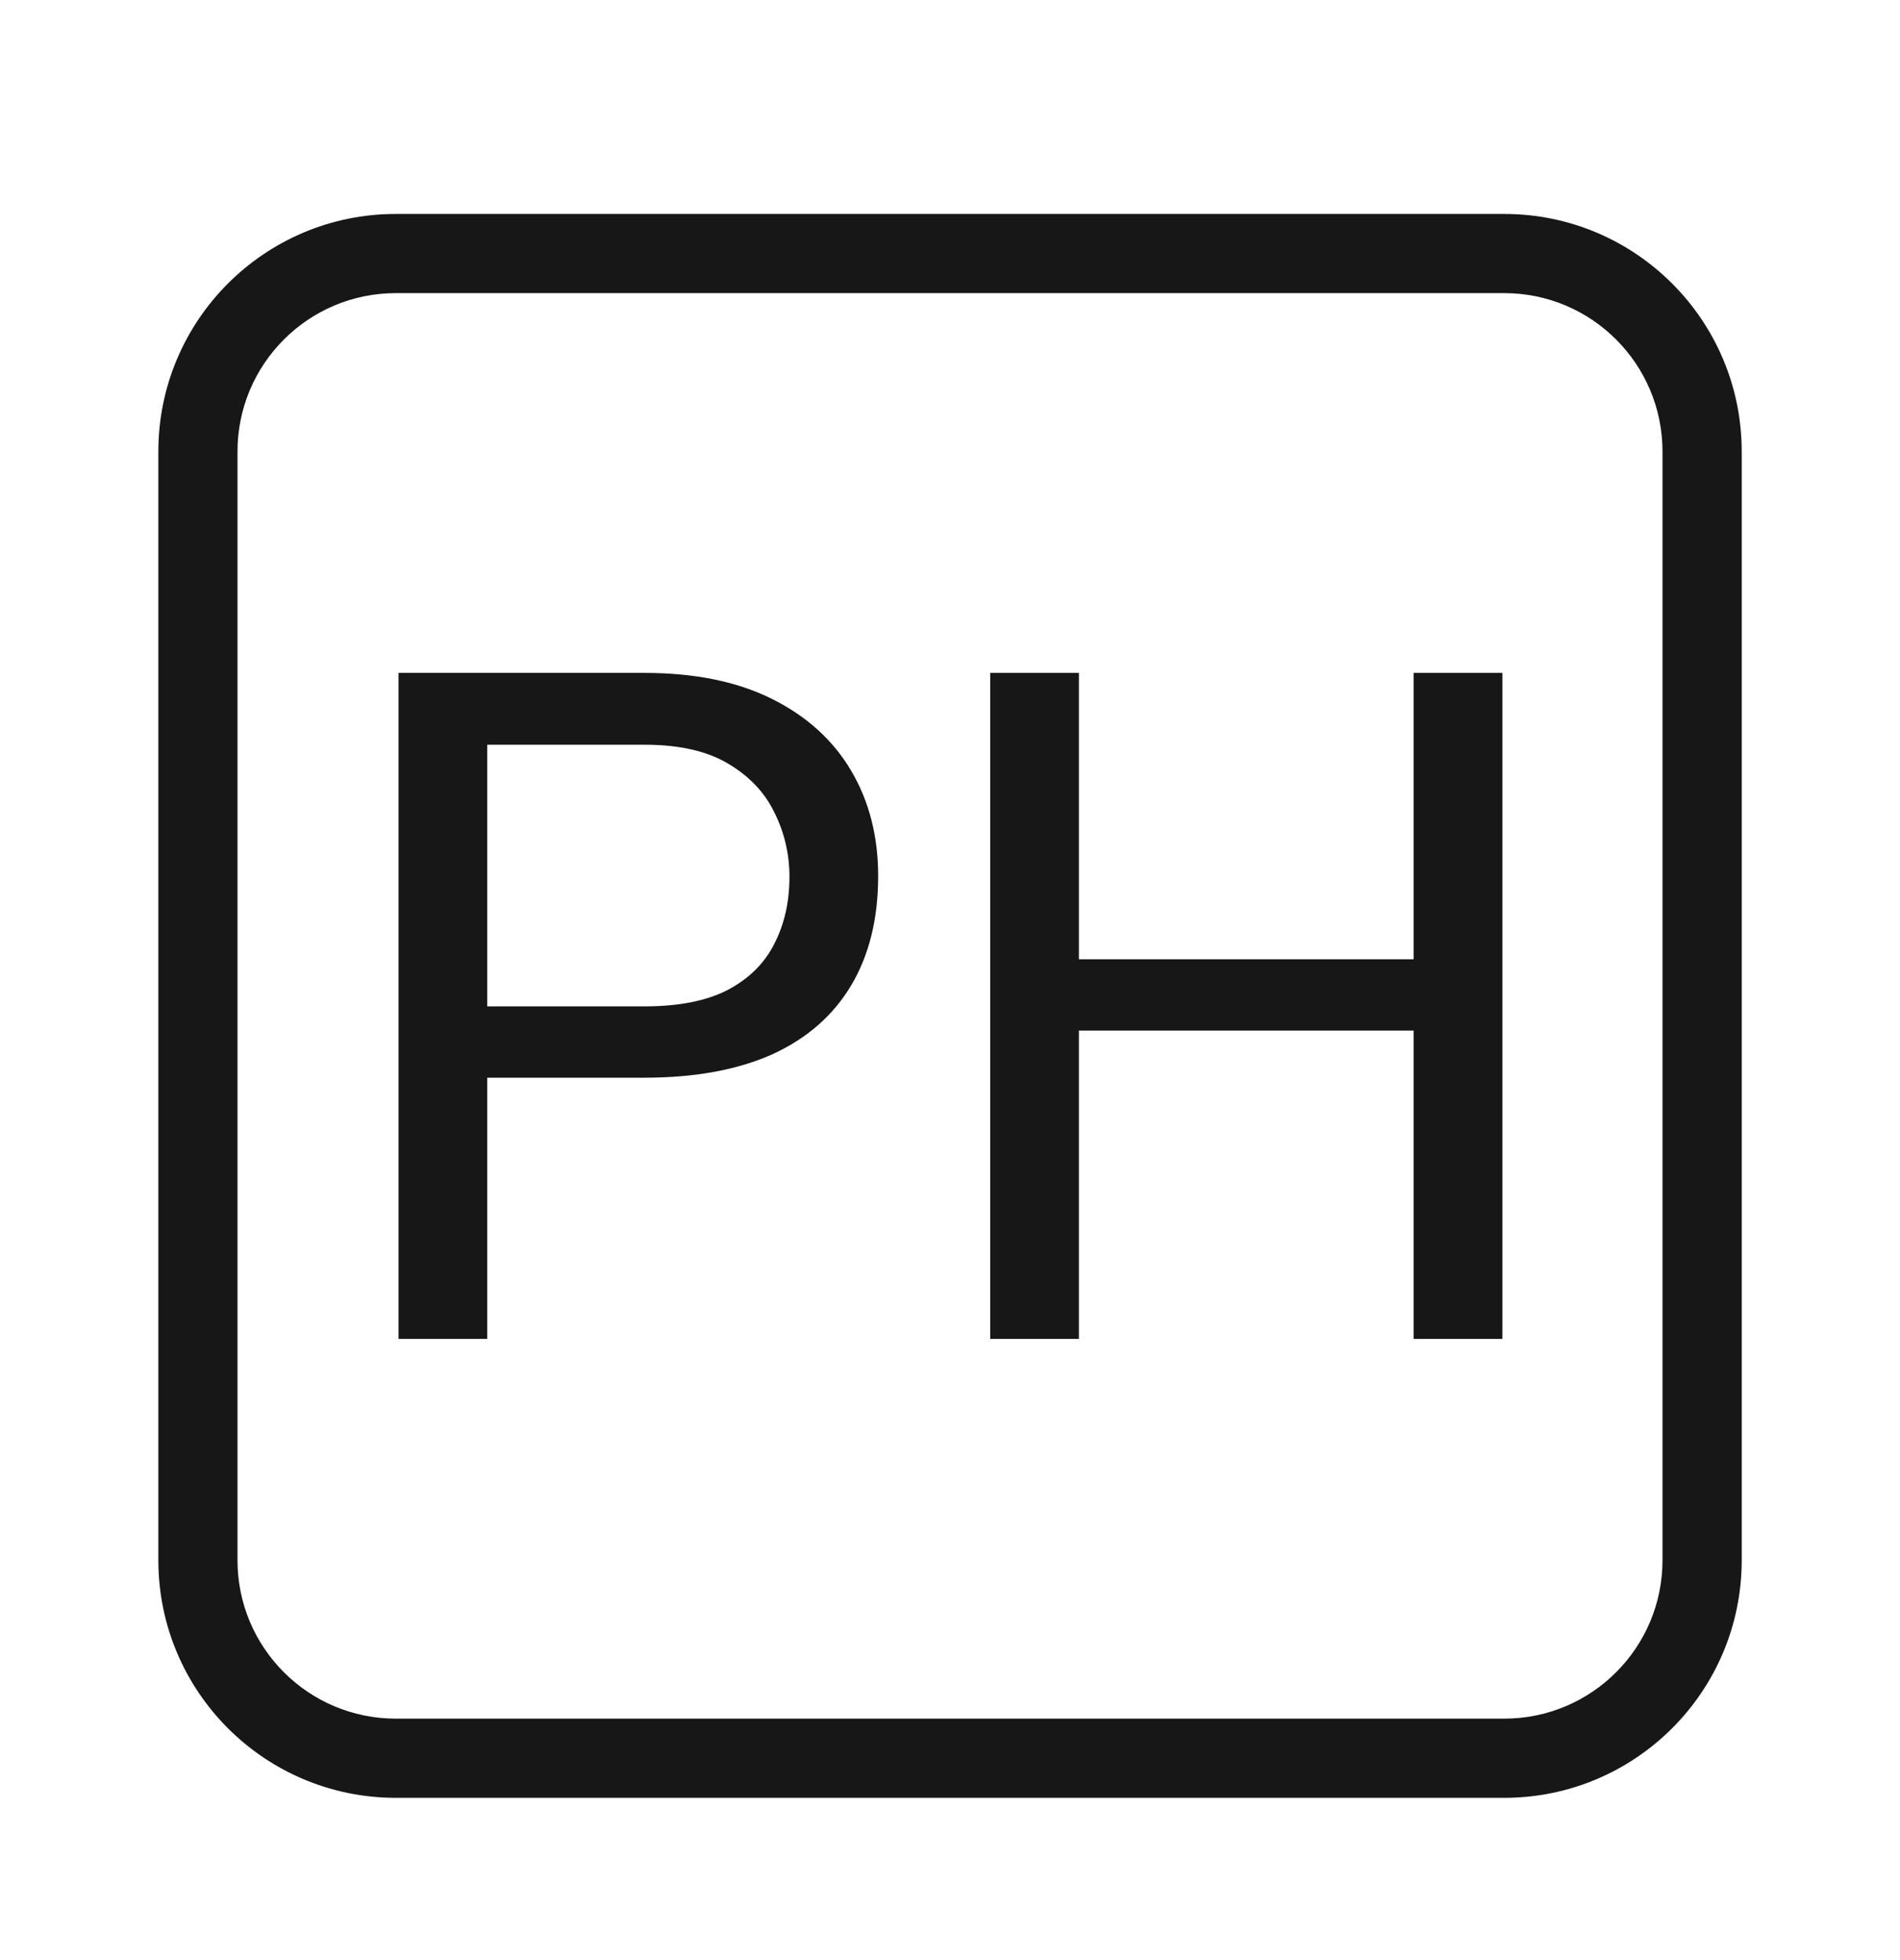
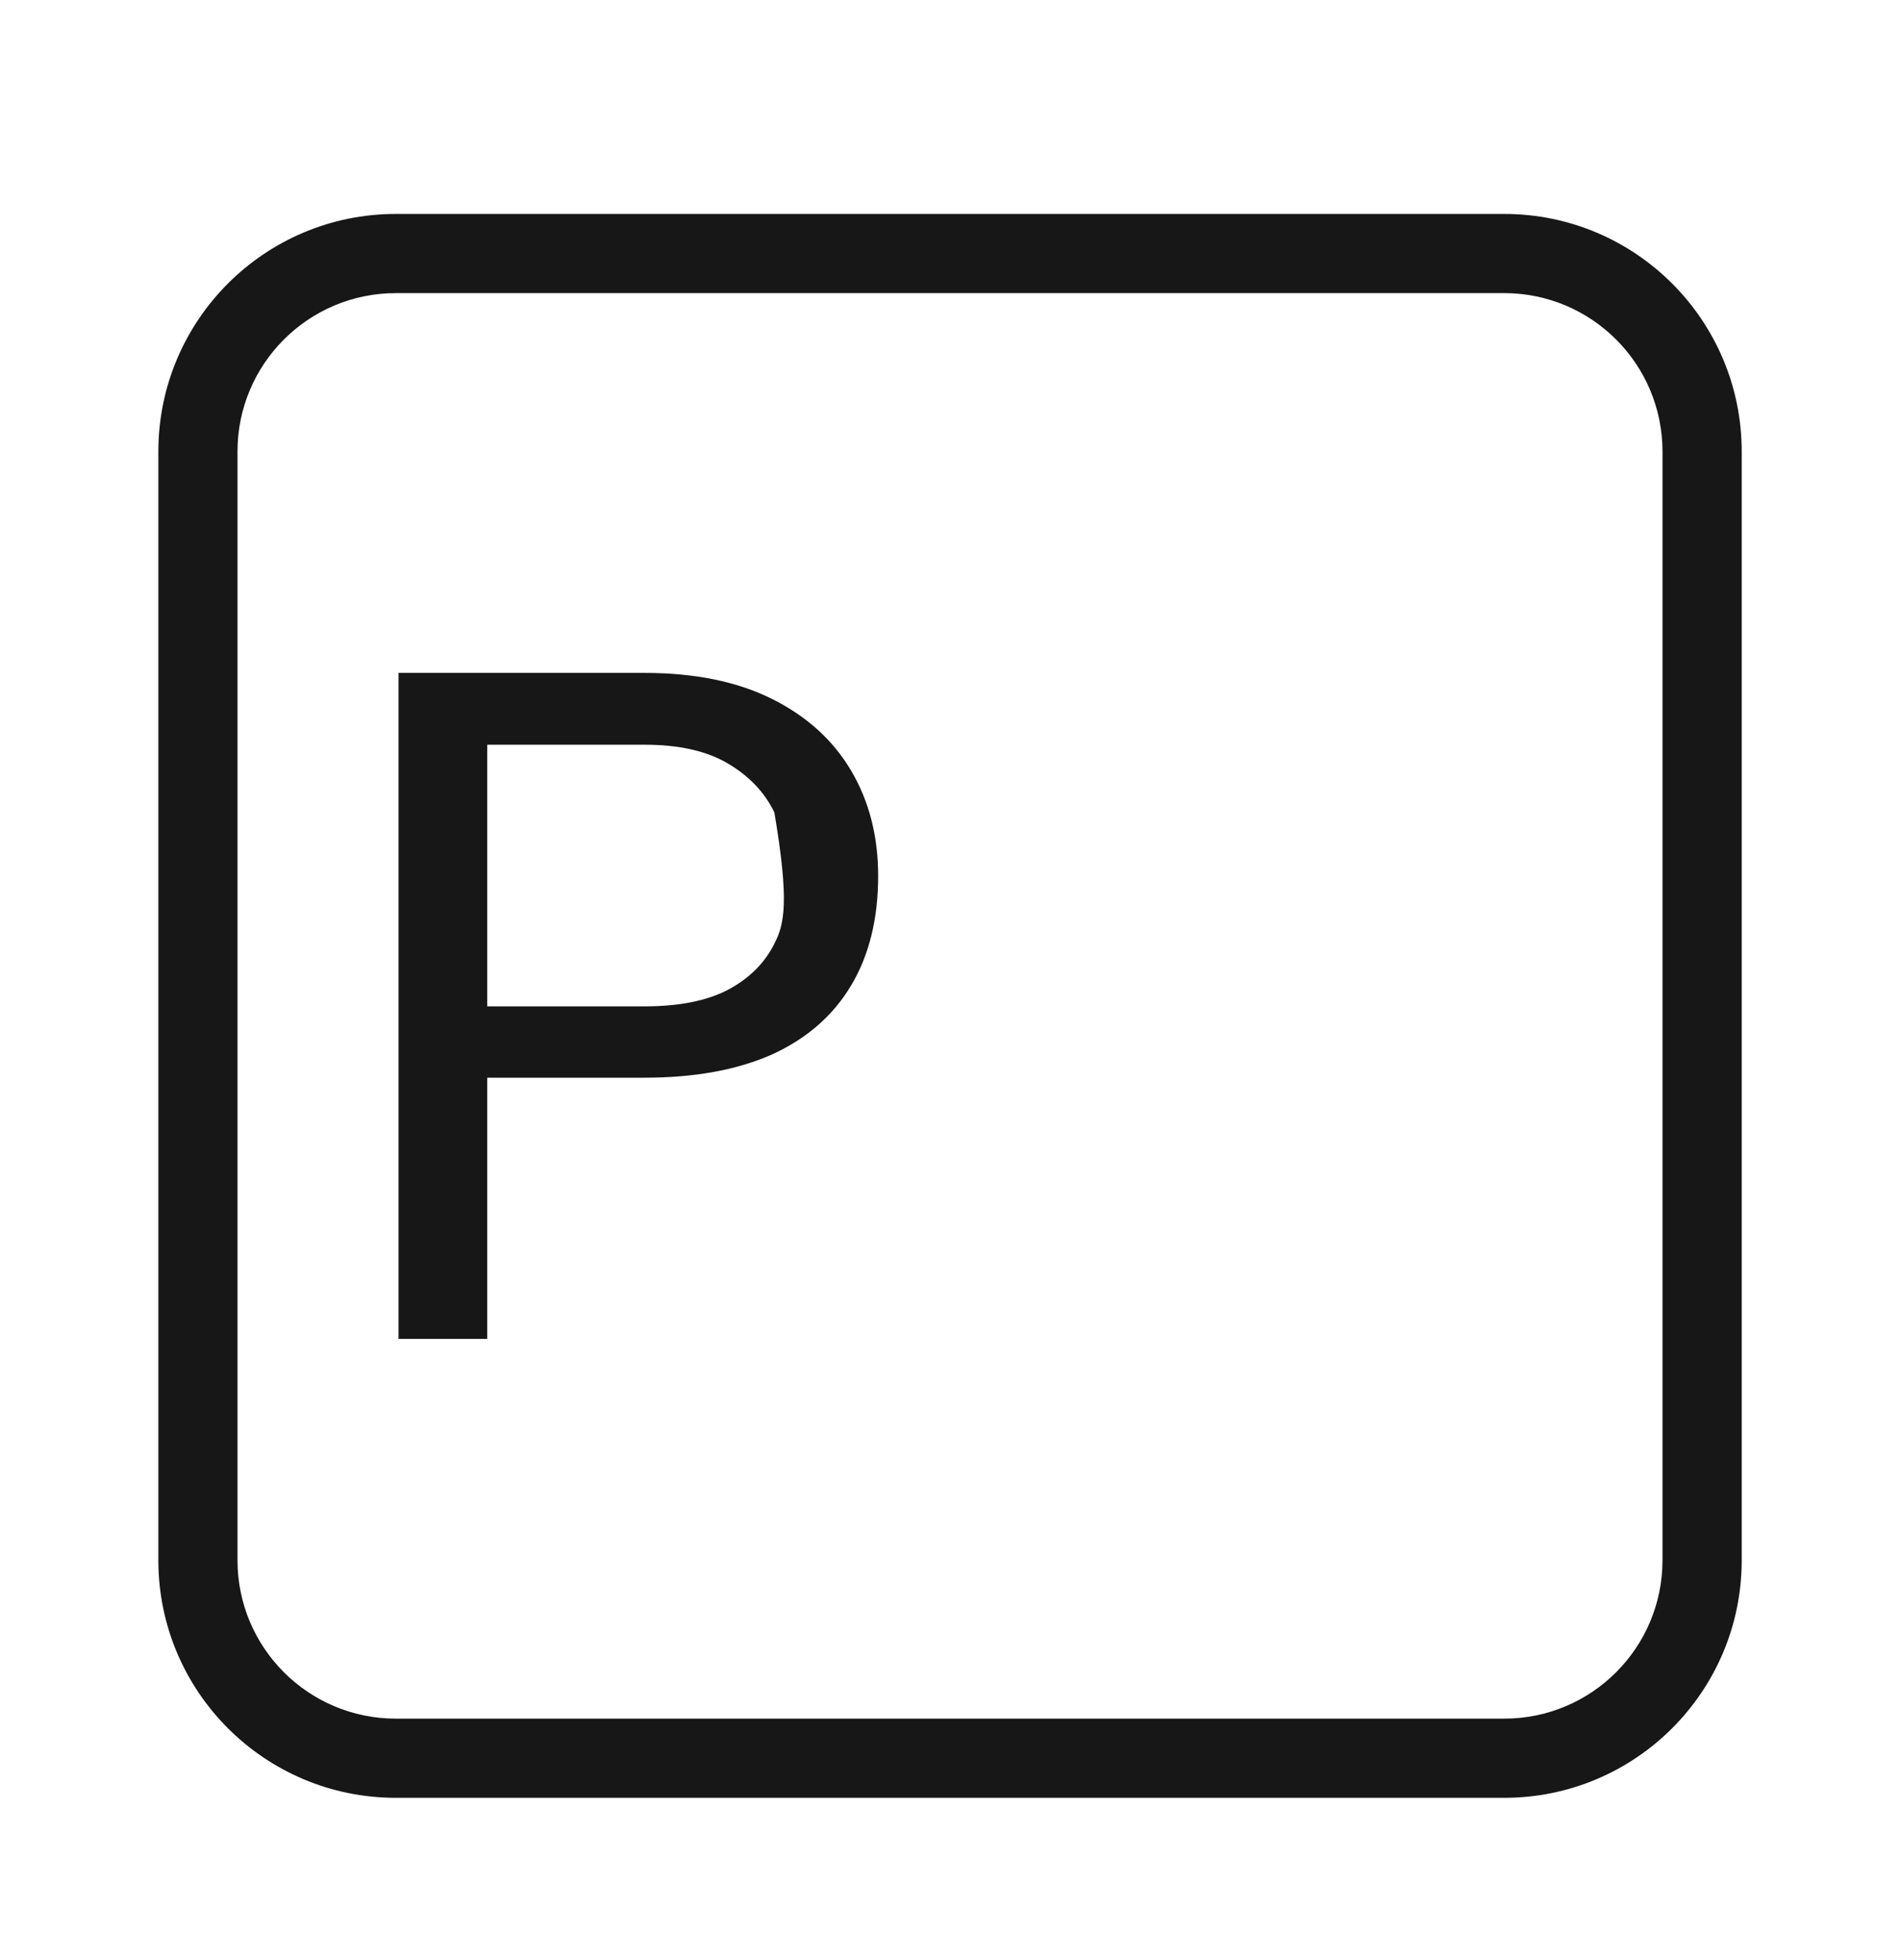
<svg xmlns="http://www.w3.org/2000/svg" width="32" height="33" viewBox="0 0 32 33" fill="none">
-   <path fill-rule="evenodd" clip-rule="evenodd" d="M8.206 22.542V18.144H10.855C11.702 18.144 12.418 18.013 13.004 17.752C13.589 17.485 14.033 17.097 14.336 16.589C14.639 16.08 14.79 15.467 14.79 14.748C14.79 14.081 14.639 13.49 14.336 12.977C14.033 12.463 13.589 12.06 13.004 11.768C12.418 11.475 11.702 11.329 10.855 11.329H6.712V22.542H8.206ZM10.855 16.943H8.206V12.538H10.855C11.435 12.538 11.902 12.643 12.257 12.853C12.616 13.064 12.878 13.339 13.042 13.678C13.211 14.016 13.296 14.378 13.296 14.763C13.296 15.184 13.211 15.559 13.042 15.888C12.878 16.216 12.616 16.476 12.257 16.666C11.902 16.85 11.435 16.943 10.855 16.943Z" fill="#171717" />
-   <path d="M23.809 11.329V16.15H18.171V11.329H16.677V22.542H18.171V17.351H23.809V22.542H25.303V11.329H23.809Z" fill="#171717" />
+   <path fill-rule="evenodd" clip-rule="evenodd" d="M8.206 22.542V18.144H10.855C11.702 18.144 12.418 18.013 13.004 17.752C13.589 17.485 14.033 17.097 14.336 16.589C14.639 16.08 14.79 15.467 14.79 14.748C14.79 14.081 14.639 13.49 14.336 12.977C14.033 12.463 13.589 12.06 13.004 11.768C12.418 11.475 11.702 11.329 10.855 11.329H6.712V22.542H8.206ZM10.855 16.943H8.206V12.538H10.855C11.435 12.538 11.902 12.643 12.257 12.853C12.616 13.064 12.878 13.339 13.042 13.678C13.296 15.184 13.211 15.559 13.042 15.888C12.878 16.216 12.616 16.476 12.257 16.666C11.902 16.85 11.435 16.943 10.855 16.943Z" fill="#171717" />
  <path fill-rule="evenodd" clip-rule="evenodd" d="M2.667 7.602C2.667 5.393 4.458 3.602 6.667 3.602H25.334C27.543 3.602 29.334 5.393 29.334 7.602V26.268C29.334 28.478 27.543 30.268 25.334 30.268H6.667C4.458 30.268 2.667 28.478 2.667 26.268V7.602ZM6.667 4.935H25.334C26.806 4.935 28 6.129 28 7.602V26.268C28 27.741 26.806 28.935 25.334 28.935H6.667C5.194 28.935 4 27.741 4 26.268V7.602C4 6.129 5.194 4.935 6.667 4.935Z" fill="#171717" />
</svg>